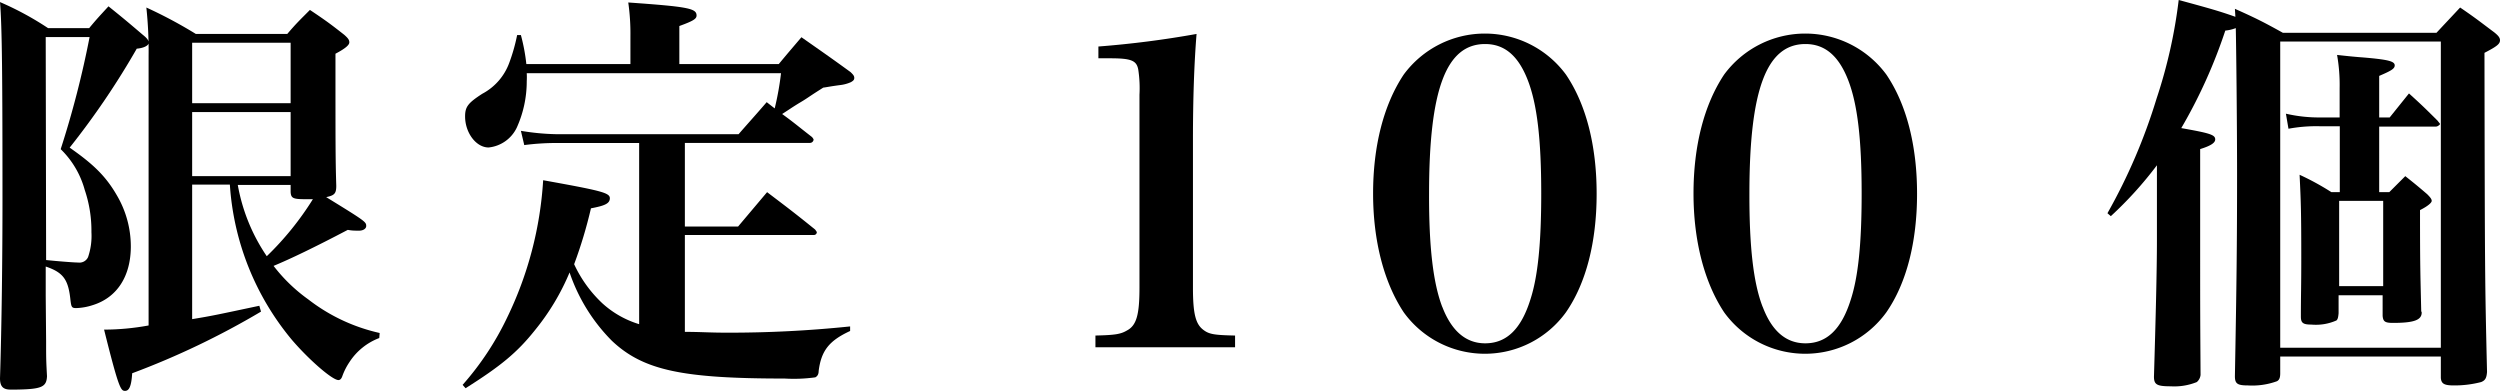
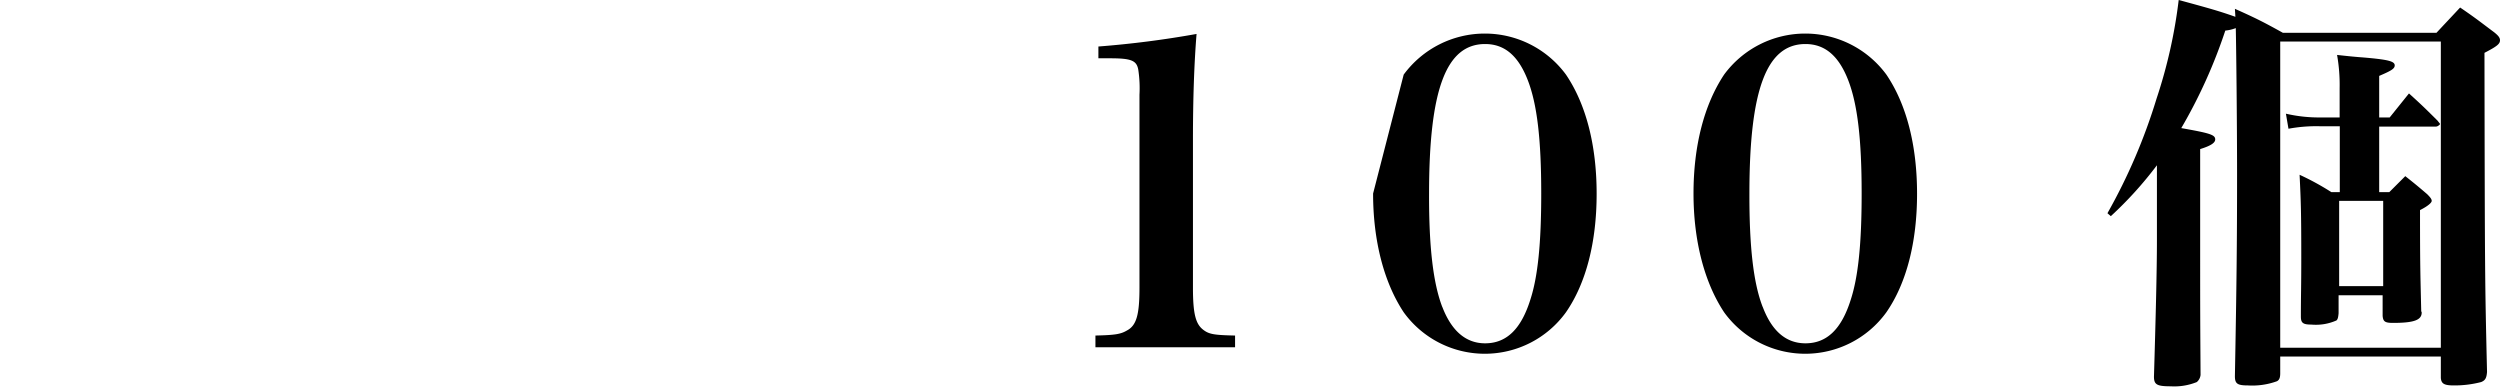
<svg xmlns="http://www.w3.org/2000/svg" id="レイヤー_1" data-name="レイヤー 1" viewBox="0 0 312.25 48.82">
-   <path d="M5.76,42.64c0,2.15,0,2.3.11,4.35-.06,1.36-.68,1.62-3.88,1.67H1.31C.37,48.66,0,48.25,0,47.25.21,40.81.31,32,.31,25.14.31,9.8.26,3.3,0,.26A38.06,38.06,0,0,1,6,3.51h5.14c1-1.21,1.36-1.57,2.41-2.72,1.88,1.51,2.46,2,4.29,3.56.52.42.73.68.73,1S18,6,17.08,6.08A98.29,98.29,0,0,1,8.7,18.44c3,2.09,4.55,3.61,5.92,6a12.57,12.57,0,0,1,1.72,6.34c0,3.72-1.72,6.39-4.76,7.33a7.34,7.34,0,0,1-2.05.37c-.57,0-.62-.11-.73-1-.26-2.56-.89-3.45-3.09-4.19v3.67Zm0-10.16c1.47.15,3.46.31,4,.31A1.18,1.18,0,0,0,11,32.11,8.22,8.22,0,0,0,11.42,29a15.9,15.9,0,0,0-.84-5.29,11.22,11.22,0,0,0-3-5.08,119.9,119.9,0,0,0,3.61-14H5.71ZM35.88,4.24c1.16-1.36,1.57-1.73,2.83-3C40.7,2.57,41.28,3,43,4.35c.47.42.63.63.63.94s-.42.73-1.73,1.42c0,11.89,0,13.09.1,16.5,0,.94-.21,1.2-1.26,1.41,4.88,3,5,3.09,5,3.61,0,.32-.36.58-.89.58s-.89,0-1.41-.1c-4.19,2.2-7.13,3.61-9.27,4.5a20.45,20.45,0,0,0,4.34,4.19,22.58,22.58,0,0,0,8.91,4.19l-.05.63a7.68,7.68,0,0,0-3.72,3A7.88,7.88,0,0,0,42.75,47c-.11.31-.27.47-.48.47-.78,0-3.77-2.62-5.86-5.08a33.68,33.68,0,0,1-7.7-19.33H24V39.86c2.57-.42,3.2-.57,8.39-1.67l.21.73a100.27,100.27,0,0,1-16.09,7.7c-.1,1.57-.36,2.2-.89,2.2s-.78-.26-2.62-7.65a31,31,0,0,0,5.56-.52V7A51.37,51.37,0,0,0,18.28.94a56.69,56.69,0,0,1,6.18,3.3Zm.42,8.65V5.34H24v7.55ZM24,14v8H36.3V14ZM29.7,23.1A22.9,22.9,0,0,0,33.32,32a37.28,37.28,0,0,0,5.76-7.12h-.89c-1.57,0-1.84-.11-1.89-.89V23.1Z" />
-   <path d="M97.27,8c1.21-1.46,1.58-1.88,2.83-3.35,2.62,1.84,3.46,2.41,6.13,4.35.32.31.47.47.47.73s-.15.37-.42.53a4.56,4.56,0,0,1-1.3.36c-1.26.16-2,.32-2.15.32-.89.57-1,.63-1.94,1.26s-.89.52-2.31,1.46l-.89.58c1.58,1.15,1.84,1.41,3.67,2.83a.86.86,0,0,1,.26.36.46.46,0,0,1-.47.42H85.54V28.29h6.65L95.81,24c2.56,1.94,3.4,2.57,6,4.67.1.15.21.26.21.36a.36.36,0,0,1-.37.32H85.54v12.1c1.94,0,3.09.1,5.13.1a145.74,145.74,0,0,0,15.51-.78l0,.57c-2.62,1.21-3.61,2.46-3.93,5,0,.47-.21.68-.42.79a19.53,19.53,0,0,1-3.82.15c-12.73,0-17.65-1-21.58-4.71a22.19,22.19,0,0,1-5.29-8.54,29.15,29.15,0,0,1-4.3,7.18c-2.25,2.83-4.29,4.5-8.69,7.28l-.37-.42a36.06,36.06,0,0,0,5.55-8.38,45.52,45.52,0,0,0,4.51-17.18c7.28,1.31,8.33,1.57,8.33,2.25s-.68.94-2.36,1.26A56.55,56.55,0,0,1,71.71,33a15.79,15.79,0,0,0,3.51,4.87,12,12,0,0,0,4.61,2.62V17.86H69.41a31,31,0,0,0-3.93.26l-.42-1.78a29.92,29.92,0,0,0,4.4.42H92.25c1.51-1.73,2-2.25,3.51-4l1,.78a36.24,36.24,0,0,0,.79-4.4H65.79a8.26,8.26,0,0,1,0,1,14,14,0,0,1-1.25,5.81,4.39,4.39,0,0,1-3.51,2.47c-1.57,0-2.94-1.84-2.94-3.88,0-1.2.37-1.68,2.15-2.83a7.14,7.14,0,0,0,3.35-3.82,22.45,22.45,0,0,0,1-3.51h.47A23.34,23.34,0,0,1,65.74,8h13V4.56A27.57,27.57,0,0,0,78.47.31C86,.84,87,1.05,87,1.94c0,.42-.42.68-2.15,1.31V8Z" />
  <path d="M136.82,41.91c2.41-.06,3.14-.16,3.93-.63,1.21-.63,1.57-2,1.57-5.35V11.84a15.48,15.48,0,0,0-.15-3.14c-.21-1.16-.9-1.42-3.57-1.42h-1.41V5.81a122.9,122.9,0,0,0,12.26-1.57Q149,9.82,149,17.44V35.93c0,3.2.32,4.51,1.26,5.24.74.58,1.36.68,4,.74v1.46H136.82Z" />
-   <path d="M175.32,9.32a12.58,12.58,0,0,1,20.27,0c2.52,3.72,3.83,8.86,3.83,14.88S198.11,35.36,195.59,39a12.5,12.5,0,0,1-20.27,0c-2.46-3.72-3.82-8.91-3.82-14.83S172.81,13.1,175.32,9.32Zm4.82,29c1.15,3,2.94,4.56,5.35,4.56,2.67,0,4.5-1.78,5.65-5.45.94-2.88,1.36-7.07,1.36-13.25,0-6.81-.52-11.16-1.67-14.14S188,5.5,185.49,5.5c-4.88,0-7,5.71-7,18.7C178.47,30.85,179,35.36,180.14,38.34Z" />
+   <path d="M175.32,9.32a12.58,12.58,0,0,1,20.27,0c2.52,3.72,3.83,8.86,3.83,14.88S198.11,35.36,195.59,39a12.5,12.5,0,0,1-20.27,0c-2.46-3.72-3.82-8.91-3.82-14.83Zm4.82,29c1.15,3,2.94,4.56,5.35,4.56,2.67,0,4.5-1.78,5.65-5.45.94-2.88,1.36-7.07,1.36-13.25,0-6.81-.52-11.16-1.67-14.14S188,5.5,185.49,5.5c-4.88,0-7,5.71-7,18.7C178.47,30.85,179,35.36,180.14,38.34Z" />
  <path d="M215.34,9.32a12.58,12.58,0,0,1,20.27,0c2.52,3.72,3.83,8.86,3.83,14.88S238.13,35.36,235.61,39a12.5,12.5,0,0,1-20.27,0c-2.46-3.72-3.82-8.91-3.82-14.83S212.83,13.1,215.34,9.32Zm4.82,29q1.72,4.56,5.34,4.56c2.68,0,4.51-1.78,5.66-5.45.94-2.88,1.36-7.07,1.36-13.25,0-6.81-.52-11.16-1.67-14.14S228,5.5,225.5,5.5c-4.87,0-7,5.71-7,18.7C218.49,30.85,219,35.36,220.16,38.34Z" />
  <path d="M279.14,1.1c2.68,1.2,3.51,1.62,6,3h19.17C305.6,2.72,306,2.3,307.27.94c2,1.36,2.57,1.84,4.25,3.09.52.42.73.68.73,1,0,.47-.42.78-1.94,1.57.05,28.13.05,28.13.32,39.86-.06.74-.21,1.05-.74,1.26a13.19,13.19,0,0,1-3.4.42c-1.21,0-1.57-.21-1.63-.94V44.53H284.8v2.09c0,.53-.1.84-.42,1a9,9,0,0,1-3.61.52c-1.31,0-1.63-.21-1.63-1.15.21-11.47.27-16.66.27-25.25,0-6.65-.11-16.14-.16-18.23a5,5,0,0,1-1.31.31A63.89,63.89,0,0,1,272.44,16c3.56.63,4.24.83,4.24,1.41,0,.42-.52.79-1.88,1.21V29.7c0,9.22,0,9.22.05,17.13a1.36,1.36,0,0,1-.47.89,7.52,7.52,0,0,1-3.25.53c-1.73,0-2.1-.21-2.1-1.21v0c.21-7.07.37-13.26.37-17V20.64A46.93,46.93,0,0,1,263.64,27l-.42-.37a71.09,71.09,0,0,0,6.13-14.3A62.57,62.57,0,0,0,272.12,0c3.88,1.05,5.14,1.41,7.08,2.1Zm25.72,4.09H284.8V43.43h20.06ZM297.16,24h1.26l2-2c1.26,1,1.63,1.31,2.73,2.25.42.42.57.63.57.84s-.42.63-1.46,1.15c0,7.39.05,8.07.15,12.58,0,.1.06.15.06.21,0,.94-.95,1.3-3.57,1.3-1,0-1.25-.15-1.31-.89V36.88h-5.5v2.25c-.05.52-.1.73-.26.89a6.33,6.33,0,0,1-3.14.52c-1.05,0-1.31-.21-1.31-1,0-2.78.05-3.46.05-7.34,0-5.81-.05-7-.21-10.37A32.64,32.64,0,0,1,291.19,24h1.05V15.77h-2.41a19,19,0,0,0-4,.31l-.32-1.88a18.36,18.36,0,0,0,4.3.47h2.41V11a21.4,21.4,0,0,0-.32-4.14c1.42.16,2.47.26,3.2.31,3.2.27,4,.48,4,1,0,.42-.47.68-1.94,1.31v5.19h1.31l2.41-3c1.63,1.47,2.1,1.94,3.57,3.4.2.27.31.37.31.42s-.26.32-.52.32h-7.08Zm-5,11.74h5.5V25.09h-5.5Z" />
</svg>